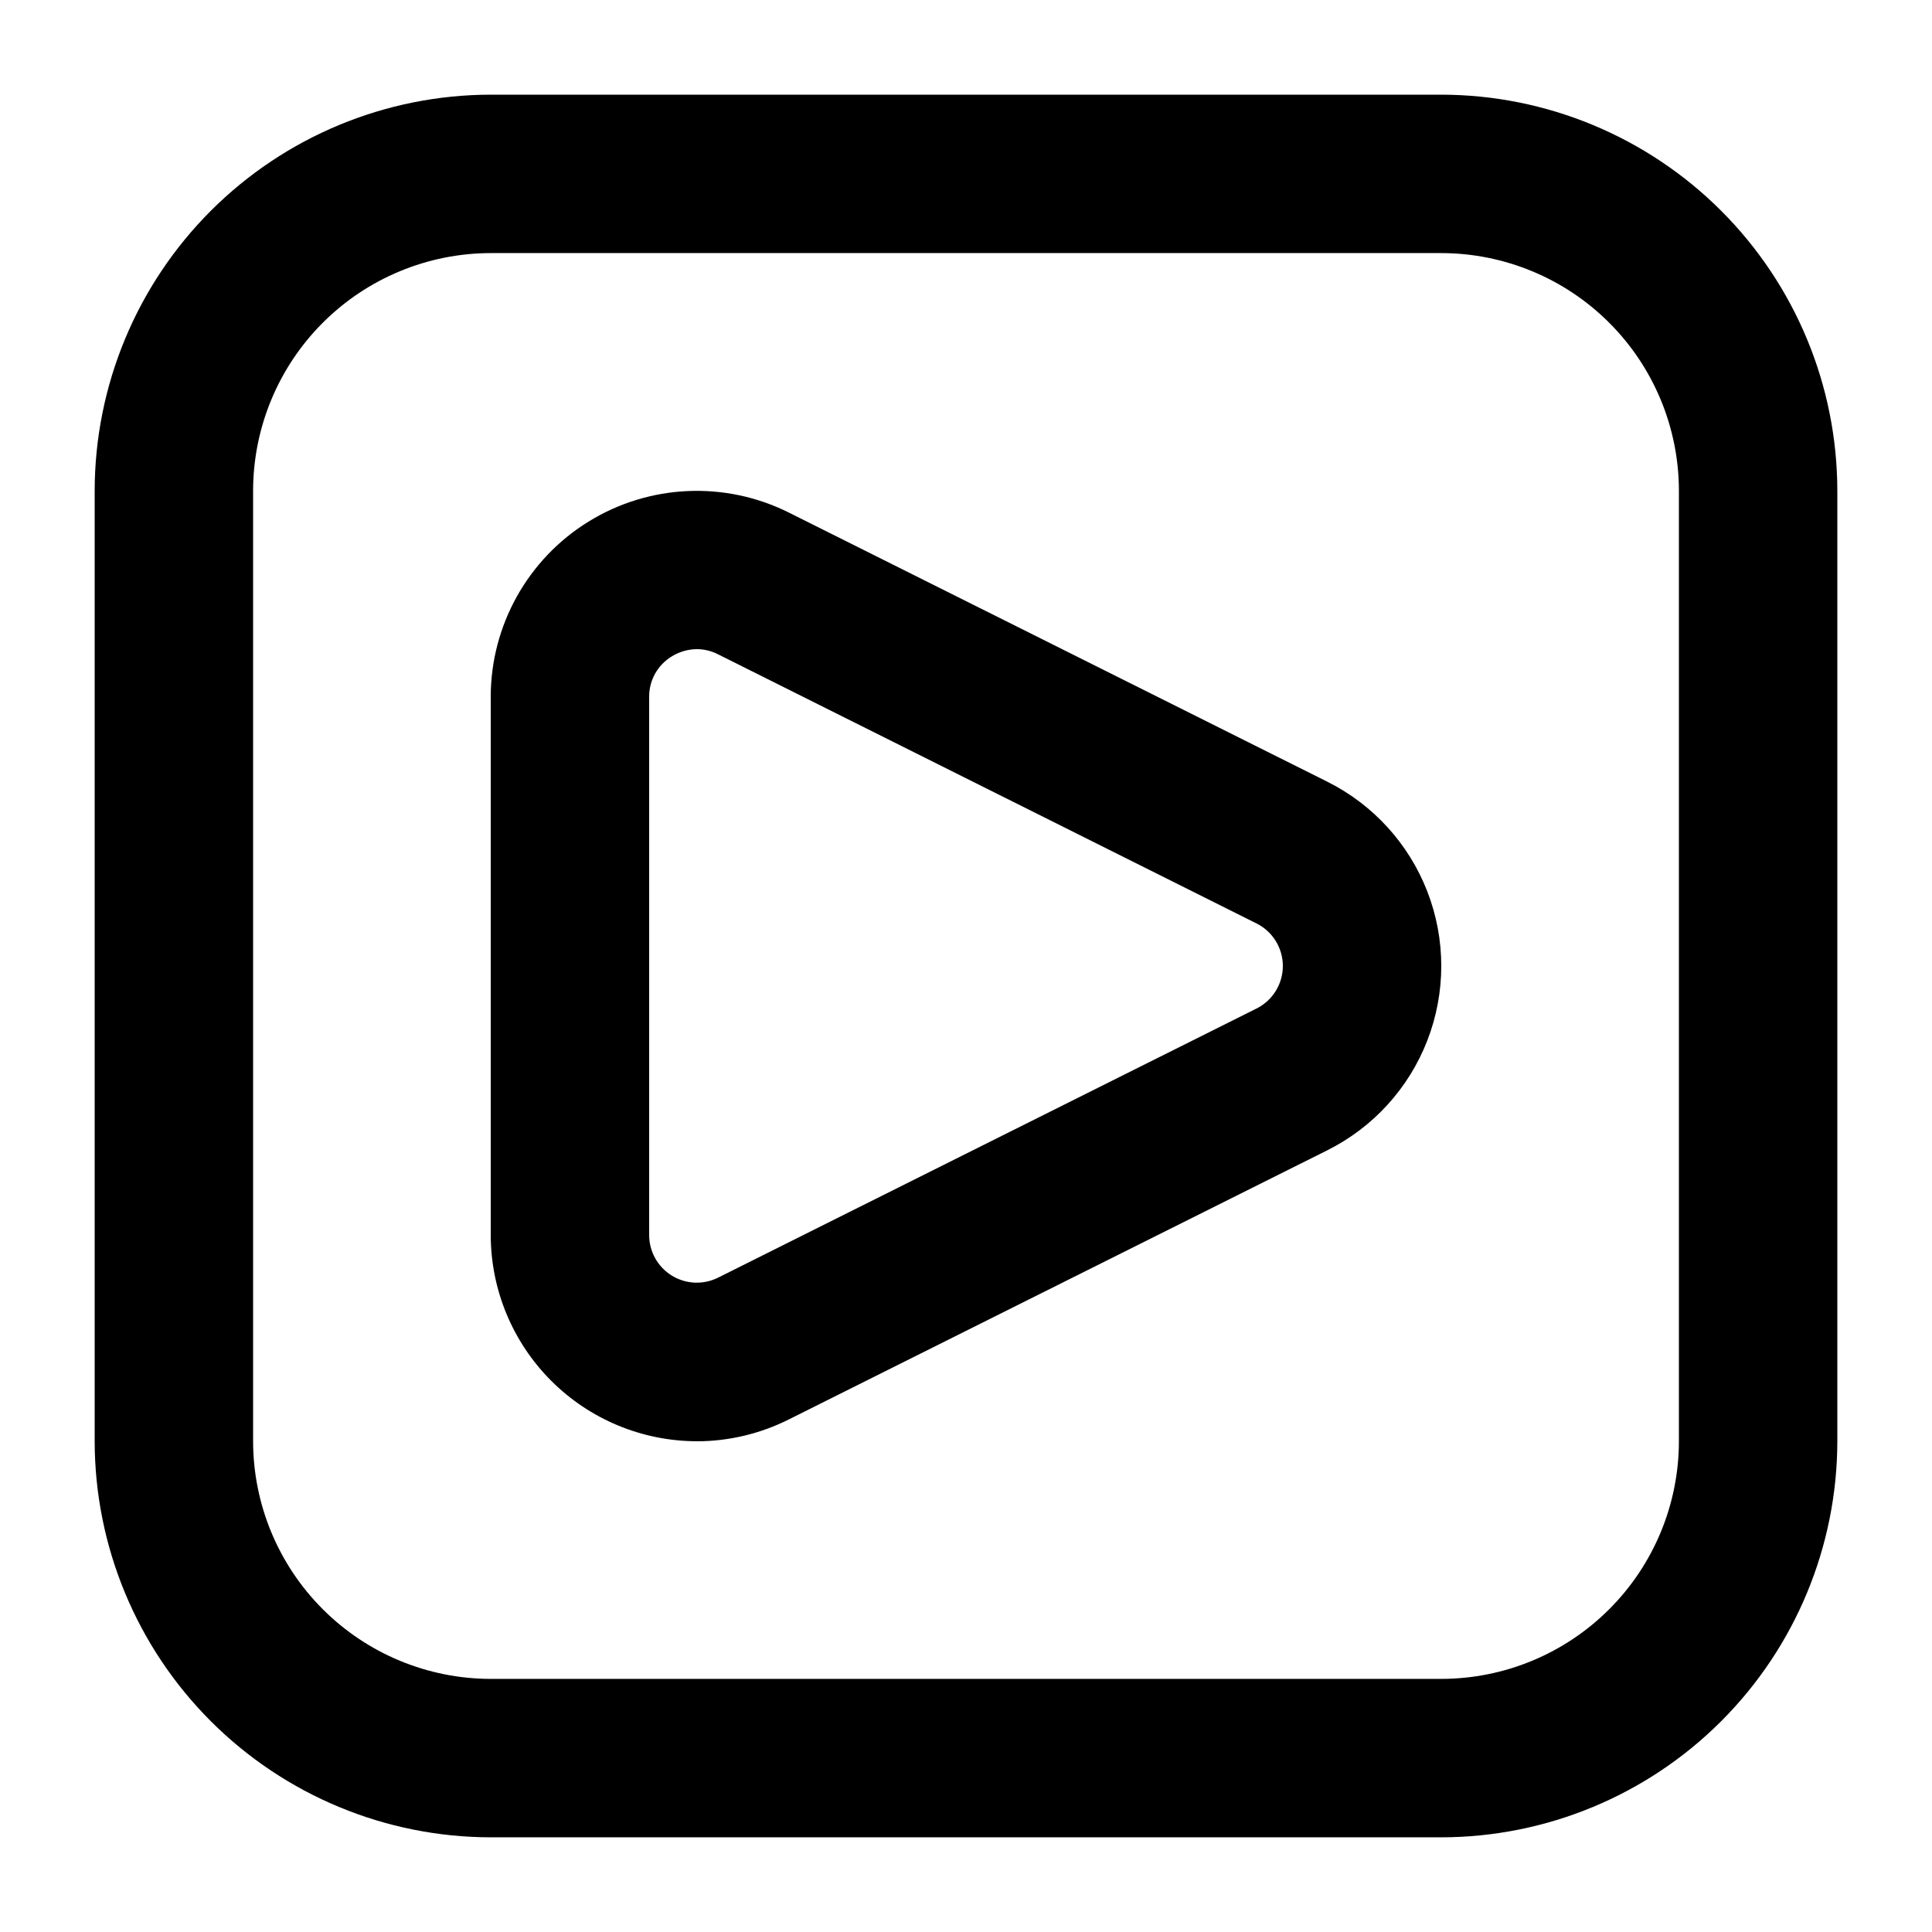
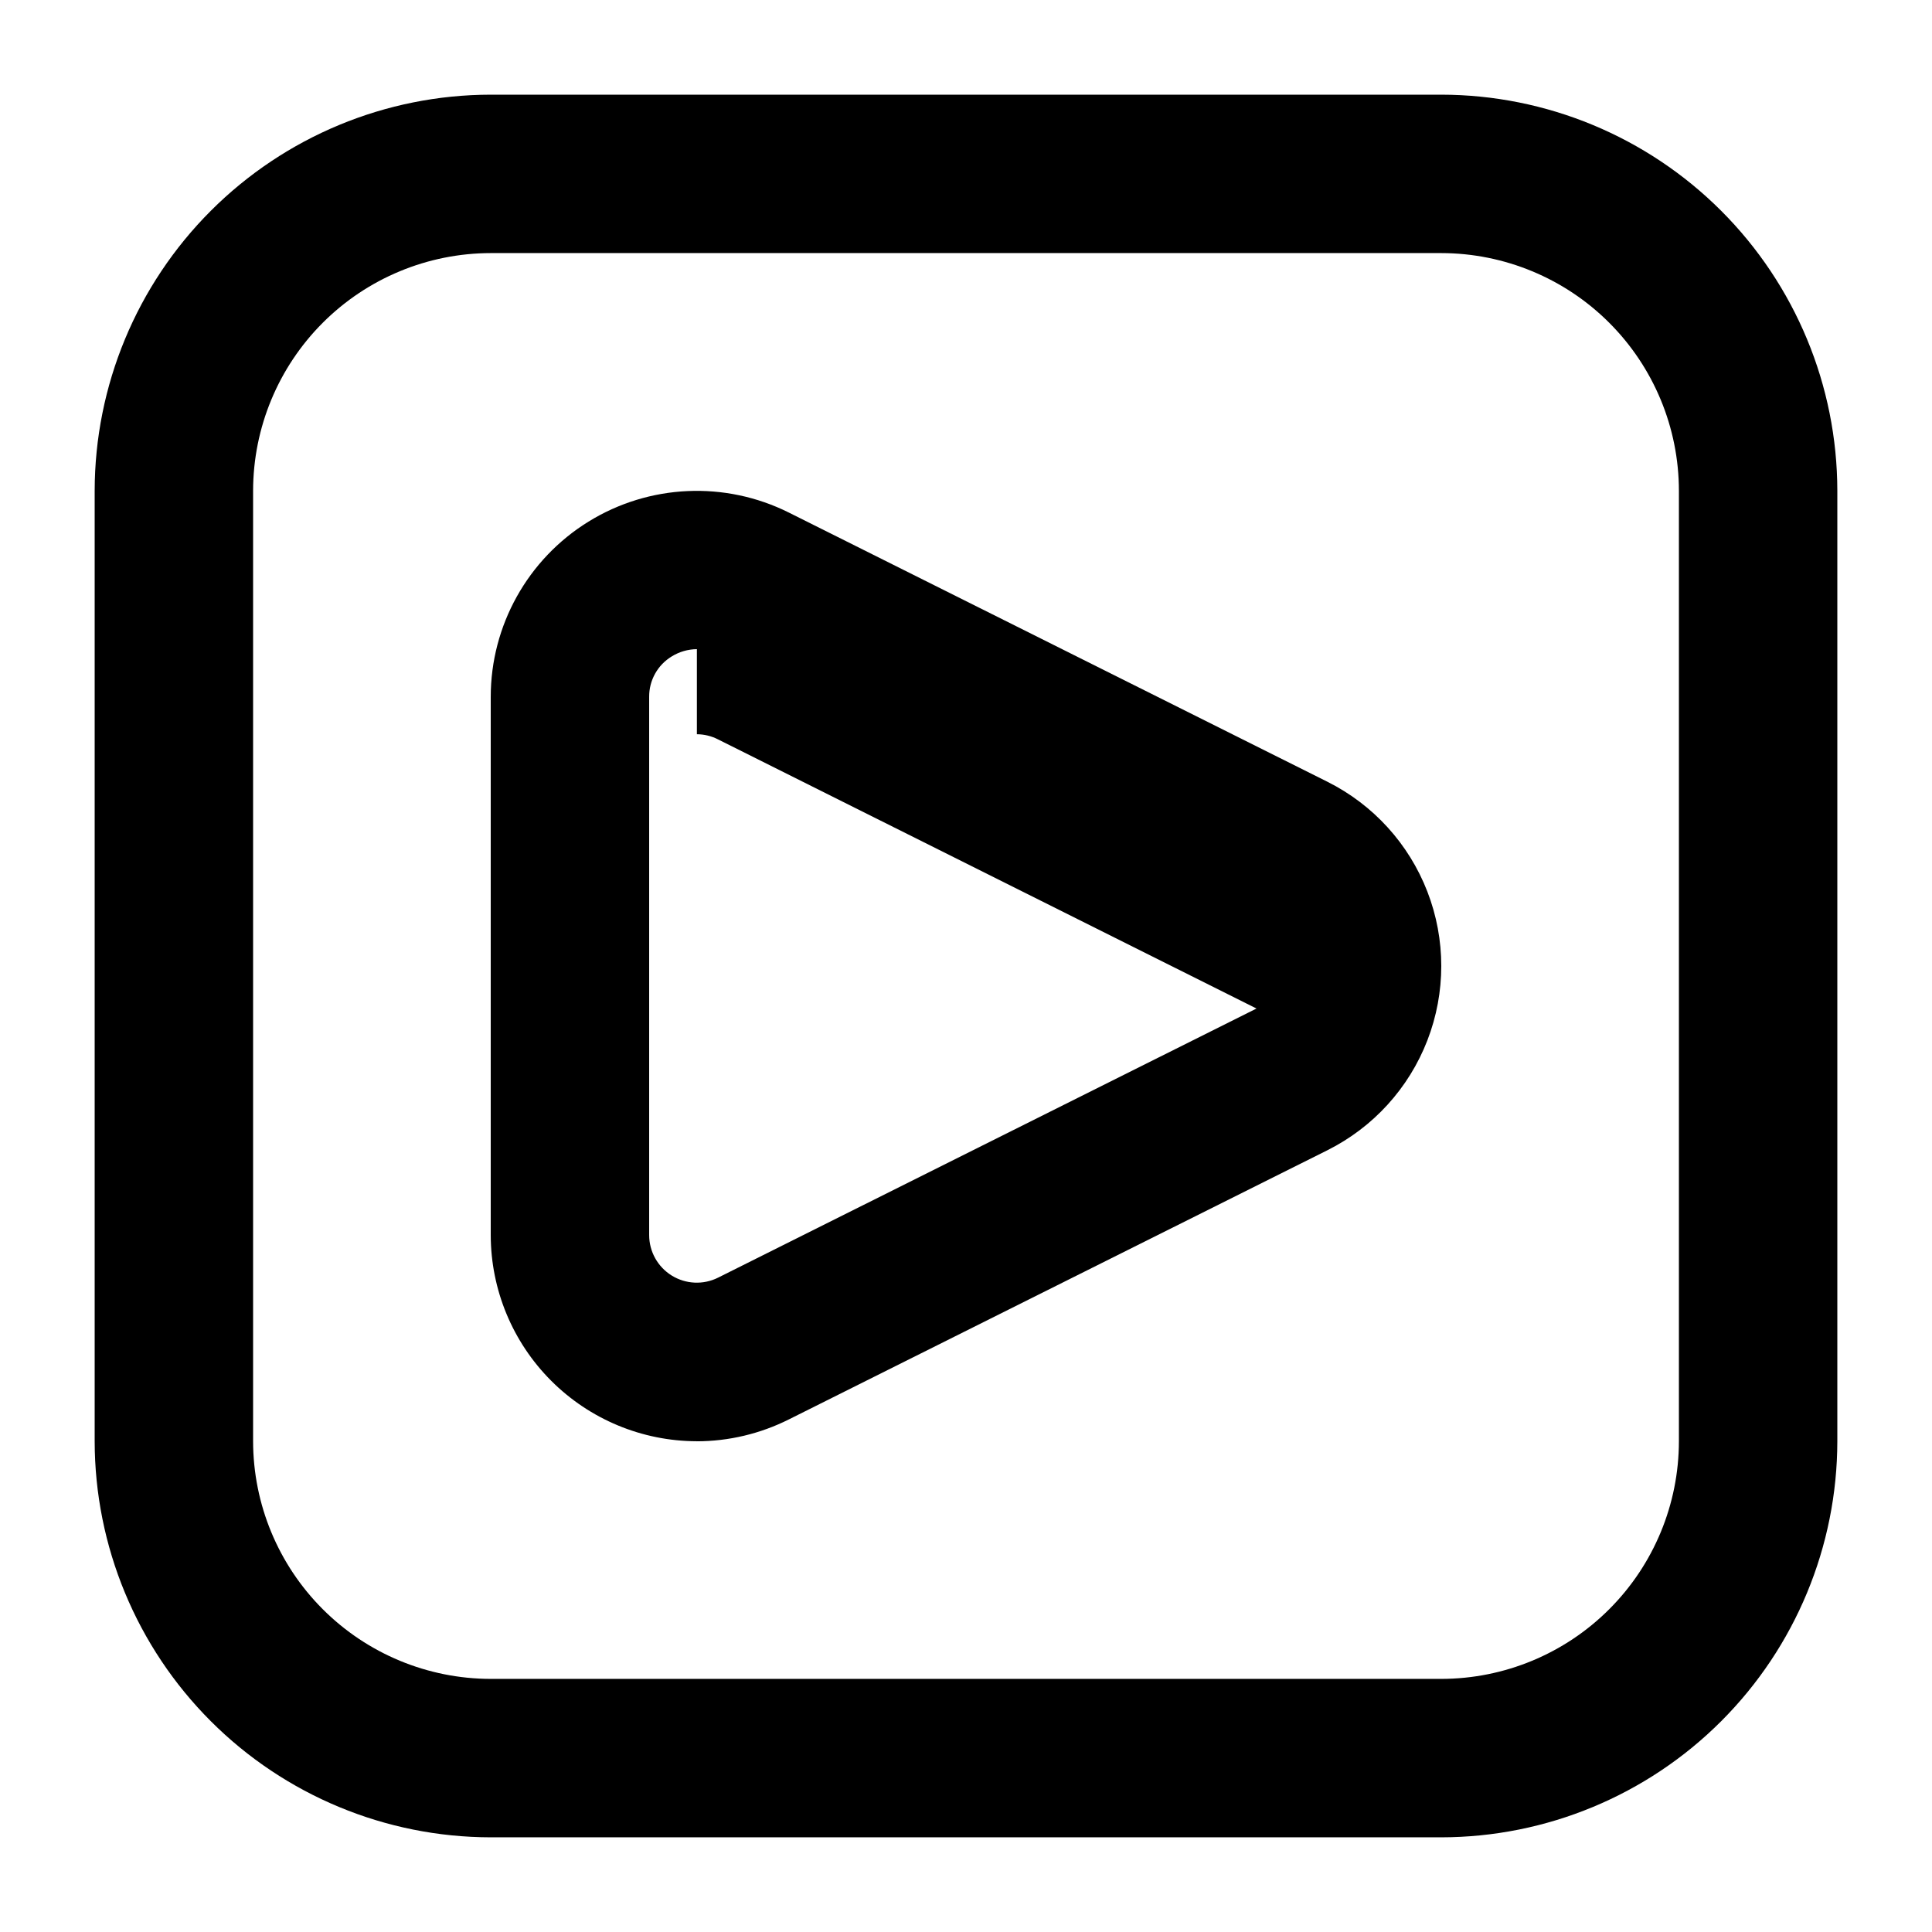
<svg xmlns="http://www.w3.org/2000/svg" fill="#000000" width="800px" height="800px" version="1.1" viewBox="144 144 512 512">
-   <path d="m525.95 630.91h-251.9c-27.828-0.031-54.508-11.102-74.184-30.777-19.676-19.676-30.746-46.355-30.777-74.184v-251.9c0.031-27.828 11.102-54.508 30.777-74.184s46.355-30.746 74.184-30.777h251.9c27.828 0.031 54.508 11.102 74.184 30.777 19.676 19.676 30.746 46.355 30.777 74.184v251.9c-0.031 27.828-11.102 54.508-30.777 74.184-19.676 19.676-46.355 30.746-74.184 30.777zm-251.9-419.84c-16.699 0.02-32.703 6.66-44.512 18.465-11.805 11.809-18.445 27.812-18.465 44.512v251.9c0.02 16.699 6.66 32.707 18.465 44.512 11.809 11.809 27.812 18.449 44.512 18.465h251.9c16.699-0.016 32.707-6.656 44.512-18.465 11.809-11.805 18.449-27.812 18.465-44.512v-251.9c-0.016-16.699-6.656-32.703-18.465-44.512-11.805-11.805-27.812-18.445-44.512-18.465zm54.578 314.88v-0.004c-14.473-0.035-28.344-5.805-38.574-16.047-10.23-10.242-15.984-24.117-16.004-38.594v-142.62c0-18.922 9.801-36.496 25.898-46.445 16.098-9.949 36.199-10.855 53.129-2.394l142.69 71.32c12.152 6.074 21.605 16.461 26.508 29.137 4.902 12.672 4.902 26.715 0 39.391-4.902 12.672-14.355 23.062-26.508 29.137l-142.69 71.316c-7.586 3.812-15.957 5.805-24.449 5.812zm0.055-209.92c-2.356 0.023-4.66 0.688-6.664 1.926-3.746 2.269-6.023 6.348-5.984 10.73v142.62c0 4.371 2.266 8.434 5.984 10.73 3.723 2.301 8.367 2.508 12.277 0.555l142.69-71.32c4.277-2.129 6.981-6.496 6.981-11.273 0-4.781-2.703-9.148-6.981-11.277l-142.69-71.32c-1.738-0.891-3.66-1.359-5.613-1.371z" />
+   <path d="m525.95 630.91h-251.9c-27.828-0.031-54.508-11.102-74.184-30.777-19.676-19.676-30.746-46.355-30.777-74.184v-251.9c0.031-27.828 11.102-54.508 30.777-74.184s46.355-30.746 74.184-30.777h251.9c27.828 0.031 54.508 11.102 74.184 30.777 19.676 19.676 30.746 46.355 30.777 74.184v251.9c-0.031 27.828-11.102 54.508-30.777 74.184-19.676 19.676-46.355 30.746-74.184 30.777zm-251.9-419.84c-16.699 0.02-32.703 6.66-44.512 18.465-11.805 11.809-18.445 27.812-18.465 44.512v251.9c0.02 16.699 6.66 32.707 18.465 44.512 11.809 11.809 27.812 18.449 44.512 18.465h251.9c16.699-0.016 32.707-6.656 44.512-18.465 11.809-11.805 18.449-27.812 18.465-44.512v-251.9c-0.016-16.699-6.656-32.703-18.465-44.512-11.805-11.805-27.812-18.445-44.512-18.465zm54.578 314.88v-0.004c-14.473-0.035-28.344-5.805-38.574-16.047-10.23-10.242-15.984-24.117-16.004-38.594v-142.62c0-18.922 9.801-36.496 25.898-46.445 16.098-9.949 36.199-10.855 53.129-2.394l142.69 71.32c12.152 6.074 21.605 16.461 26.508 29.137 4.902 12.672 4.902 26.715 0 39.391-4.902 12.672-14.355 23.062-26.508 29.137l-142.69 71.316c-7.586 3.812-15.957 5.805-24.449 5.812zm0.055-209.92c-2.356 0.023-4.66 0.688-6.664 1.926-3.746 2.269-6.023 6.348-5.984 10.73v142.62c0 4.371 2.266 8.434 5.984 10.73 3.723 2.301 8.367 2.508 12.277 0.555l142.69-71.32l-142.69-71.32c-1.738-0.891-3.66-1.359-5.613-1.371z" />
</svg>